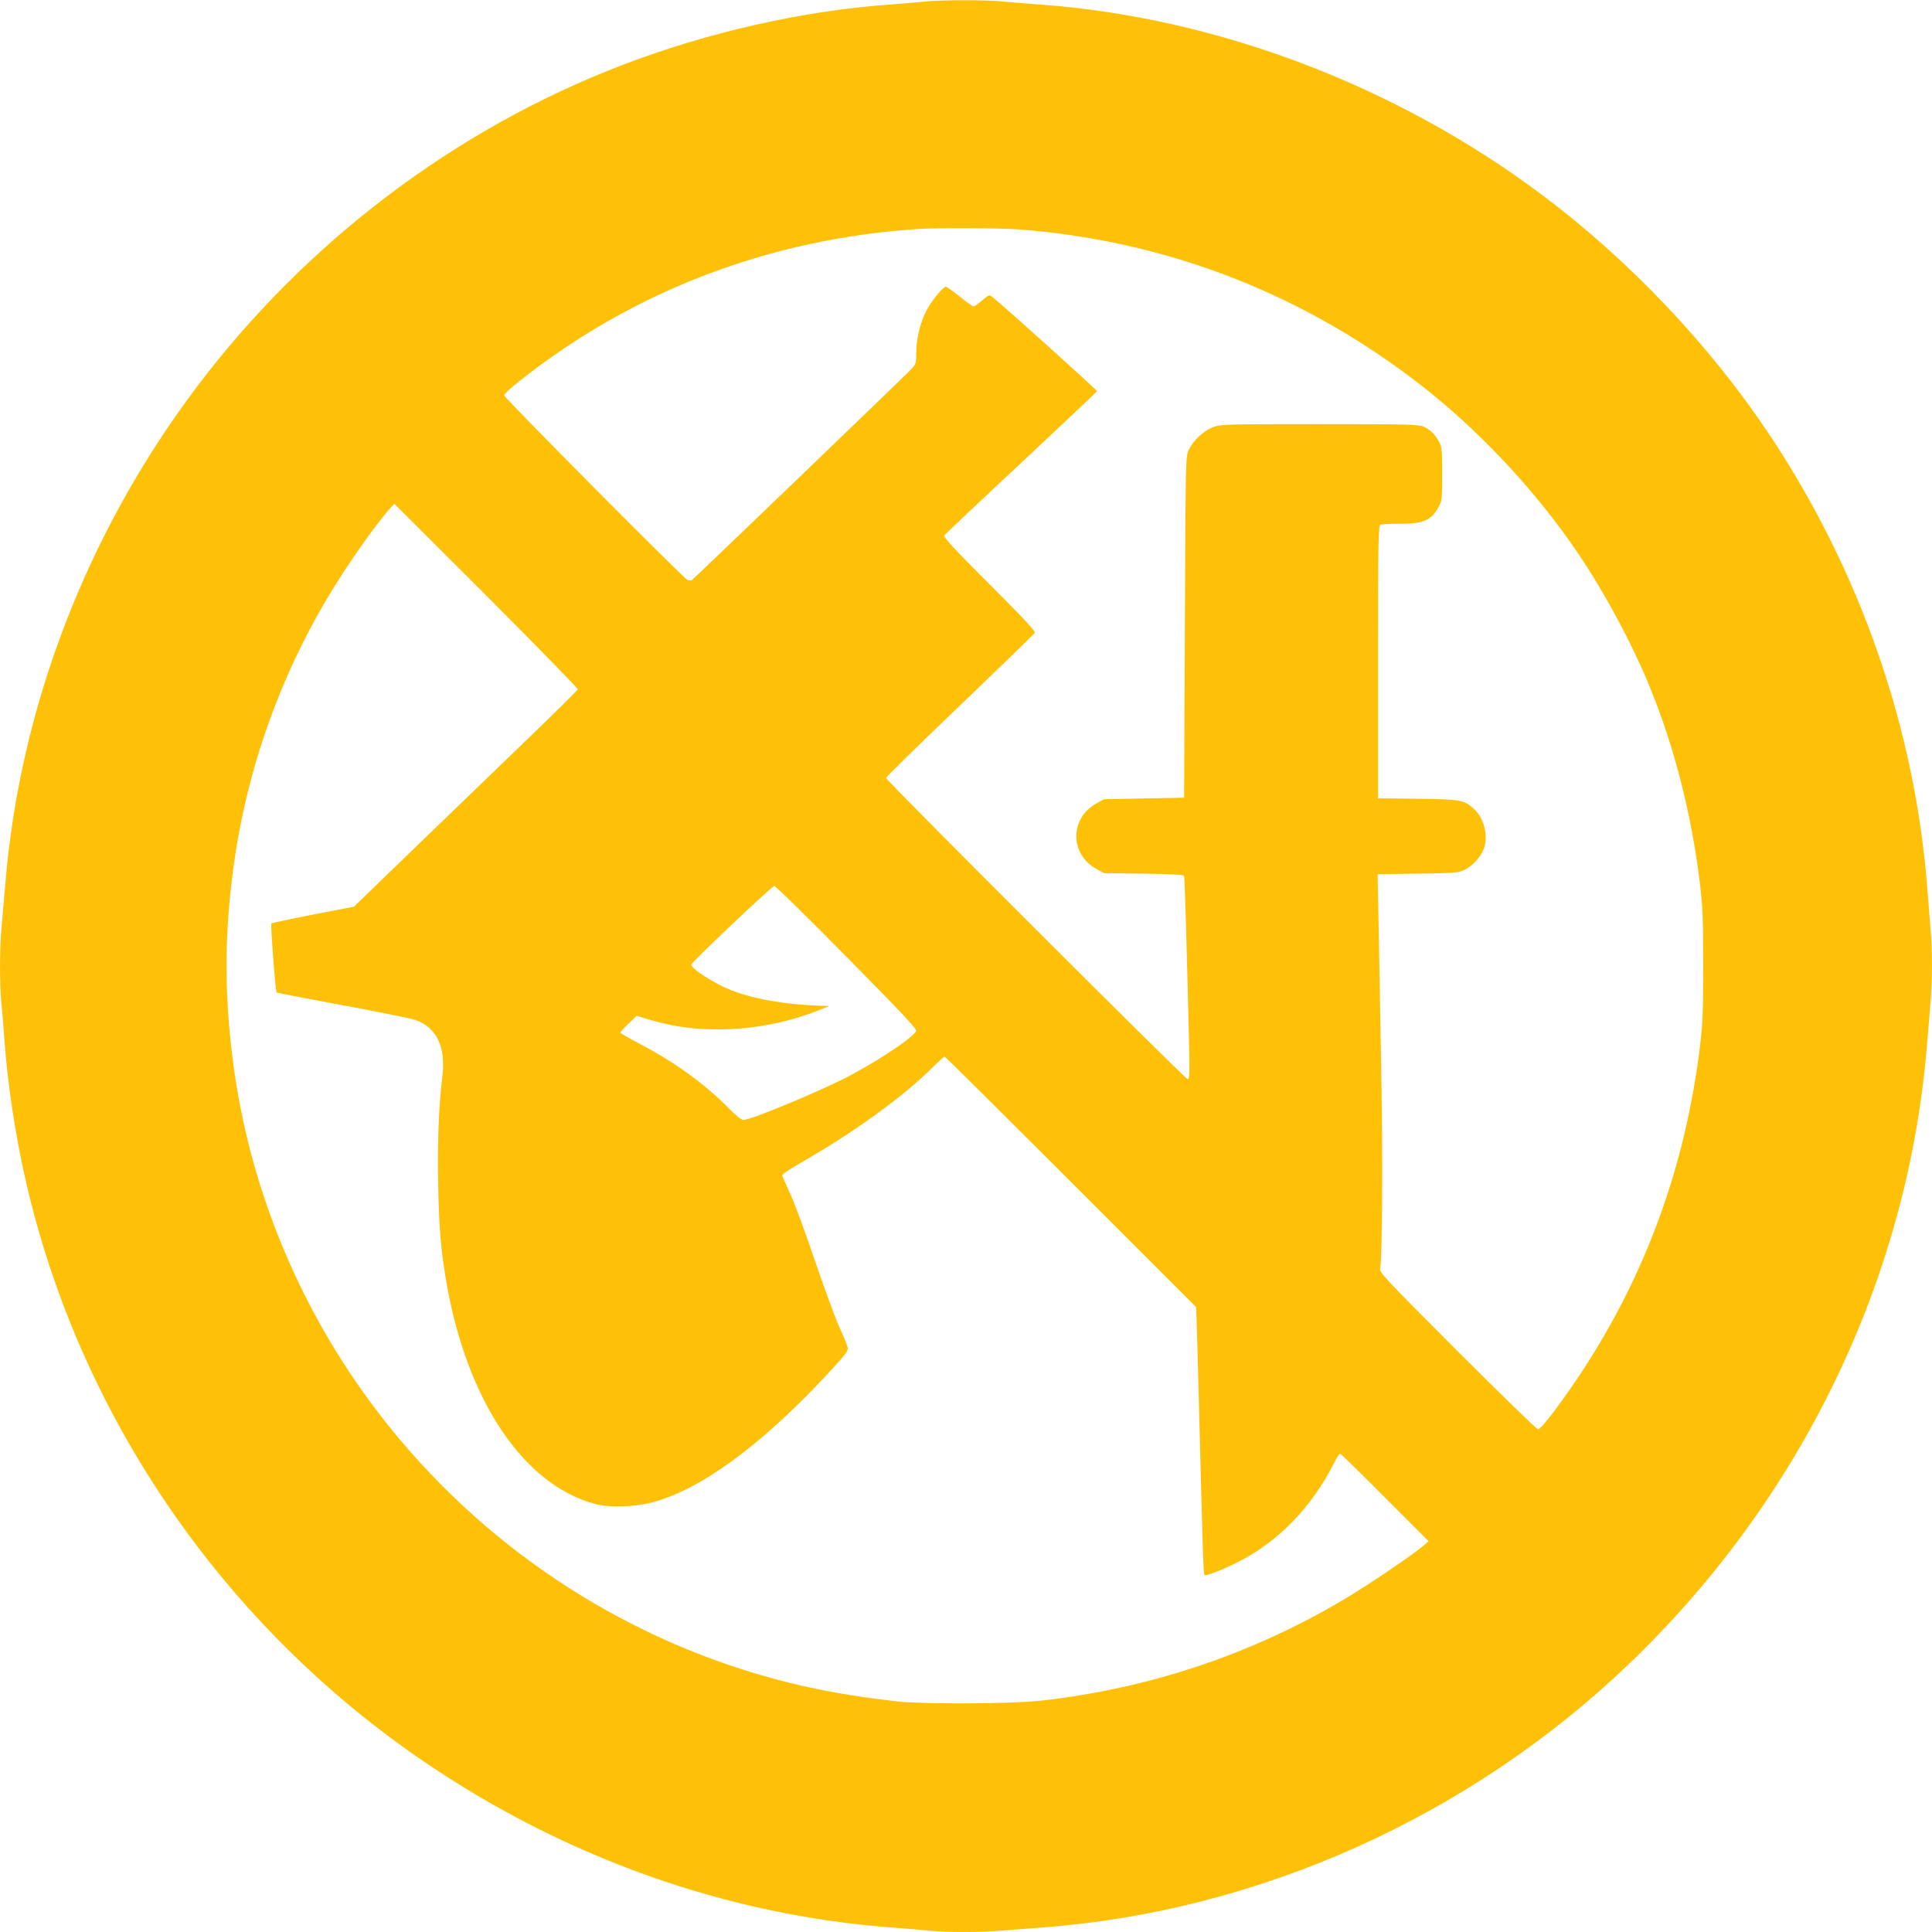
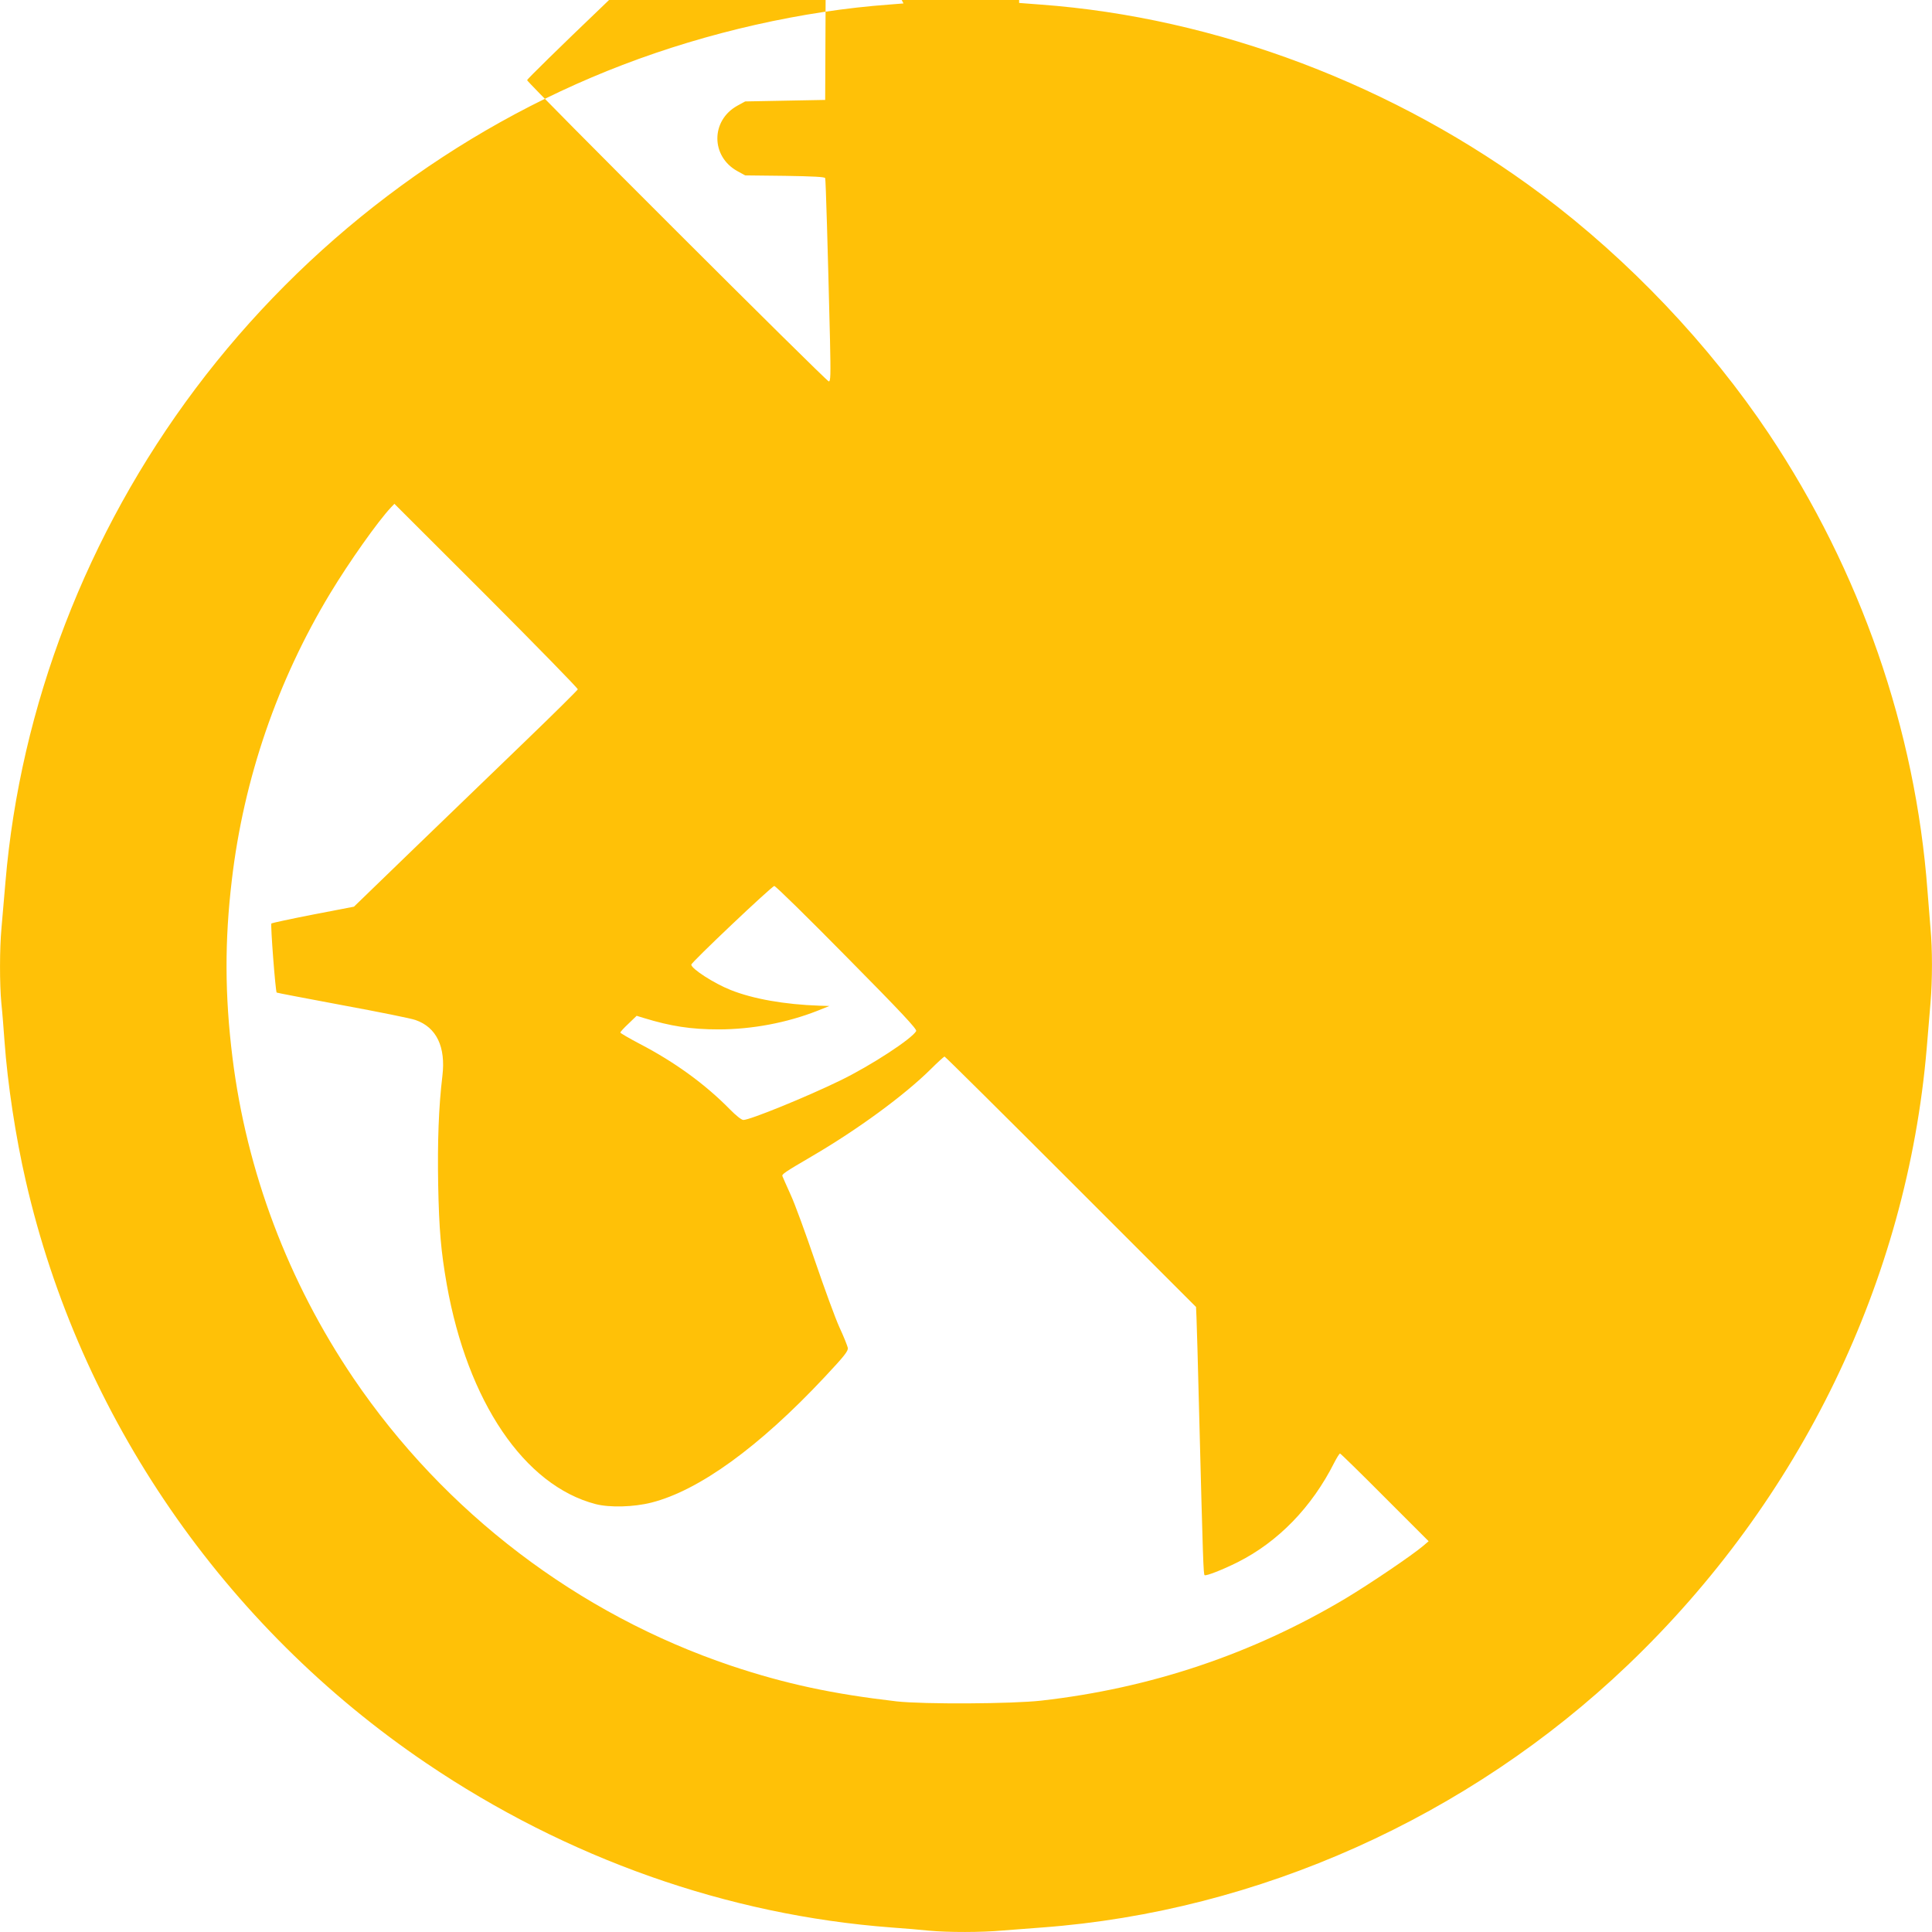
<svg xmlns="http://www.w3.org/2000/svg" version="1.0" width="1280pt" height="1280pt" viewBox="0 0 1280 1280" preserveAspectRatio="xMidYMid meet">
  <g transform="translate(0,1280) scale(0.1,-0.1)" fill="#ffc107" stroke="none">
-     <path d="M6130 12790 c-41 -5 -147 -13 -235 -20 -579 -42 -1203 -183 -1770 -400 -1112 -426 -2103 -1177 -2830 -2145 -720 -959 -1161 -2105 -1259 -3270 -9 -104 -21 -240 -26 -301 -13 -140 -13 -374 -1 -501 6 -54 15 -168 21 -253 20 -280 74 -635 141 -925 357 -1560 1312 -2949 2654 -3857 931 -630 1994 -1006 3080 -1088 83 -6 194 -15 248 -21 126 -12 351 -12 491 1 61 5 179 14 261 20 1430 106 2825 731 3880 1739 1145 1094 1849 2548 1980 4086 8 99 19 234 25 300 13 151 13 359 0 495 -5 58 -14 170 -20 250 -80 1068 -444 2116 -1050 3025 -395 591 -927 1152 -1505 1585 -968 725 -2157 1175 -3325 1260 -85 6 -199 15 -253 21 -113 10 -397 10 -507 -1z m626 -1510 c949 -75 1824 -405 2589 -979 419 -313 821 -737 1116 -1176 180 -268 364 -613 478 -898 158 -392 268 -826 323 -1278 19 -159 22 -232 22 -544 0 -311 -3 -385 -22 -543 -109 -890 -428 -1690 -960 -2404 -53 -72 -102 -128 -111 -128 -9 0 -250 234 -535 519 -489 490 -518 521 -512 548 14 62 18 741 7 1308 -6 330 -14 758 -17 952 l-7 351 264 4 c242 3 268 5 309 24 51 23 105 80 127 133 36 84 9 204 -58 268 -68 64 -86 67 -376 71 l-263 3 0 904 c0 814 2 903 16 909 9 3 67 6 130 6 157 0 208 23 257 115 20 37 22 55 22 215 0 160 -2 178 -22 215 -27 50 -58 80 -105 100 -32 13 -123 15 -687 15 -625 0 -652 -1 -704 -20 -63 -24 -131 -87 -161 -150 -21 -45 -21 -51 -26 -1175 l-5 -1130 -265 -5 -265 -5 -53 -29 c-175 -98 -175 -334 0 -432 l53 -29 263 -3 c189 -3 264 -7 267 -15 4 -11 17 -457 32 -1074 5 -232 4 -273 -8 -273 -16 0 -1999 1980 -1999 1996 0 6 219 221 488 478 268 257 491 474 497 482 8 11 -59 83 -299 323 -232 232 -306 312 -300 323 5 8 234 225 509 481 275 257 501 471 503 475 2 7 -649 593 -699 629 -14 11 -24 6 -62 -27 -25 -22 -50 -40 -57 -40 -6 0 -47 29 -91 65 -45 36 -86 65 -92 65 -21 0 -99 -97 -133 -165 -40 -82 -64 -183 -64 -278 0 -68 0 -69 -47 -117 -98 -98 -1426 -1375 -1439 -1383 -8 -4 -22 -3 -31 2 -34 19 -1213 1206 -1213 1222 0 8 45 51 101 94 756 599 1661 944 2644 1008 123 8 554 6 671 -3z m-2928 -3047 c-2 -6 -156 -159 -343 -339 -187 -181 -520 -502 -740 -714 l-400 -387 -270 -52 c-149 -29 -273 -56 -277 -59 -7 -7 27 -451 35 -458 1 -2 198 -39 437 -84 239 -44 457 -88 483 -98 139 -48 201 -178 178 -370 -25 -208 -33 -437 -28 -722 6 -296 18 -437 57 -660 138 -777 514 -1332 986 -1455 93 -24 252 -20 370 10 315 80 713 368 1146 830 134 143 158 174 155 195 -3 14 -27 75 -55 135 -28 61 -100 259 -162 440 -62 182 -134 380 -162 440 -27 61 -52 115 -54 122 -6 13 13 26 196 133 303 177 611 403 785 575 47 47 89 85 93 85 4 0 380 -373 837 -830 l829 -829 3 -68 c2 -37 10 -329 18 -648 25 -974 28 -1056 36 -1061 11 -6 119 36 219 86 268 135 491 364 640 660 17 33 34 60 38 60 4 0 138 -131 297 -291 l290 -290 -35 -30 c-74 -63 -352 -251 -515 -349 -617 -368 -1291 -595 -2016 -677 -194 -22 -781 -25 -959 -5 -424 49 -737 116 -1096 236 -1015 342 -1899 1015 -2503 1906 -432 639 -707 1366 -801 2125 -51 412 -52 772 -4 1175 79 672 302 1320 651 1898 125 207 317 479 404 571 l22 23 609 -608 c334 -335 607 -614 606 -621z m1783 -1775 c364 -368 465 -477 459 -489 -28 -51 -300 -229 -504 -328 -224 -109 -597 -261 -641 -261 -12 0 -48 28 -90 71 -163 166 -365 313 -598 434 -70 37 -127 70 -127 74 0 5 24 31 54 59 l54 52 49 -15 c176 -54 311 -75 493 -75 222 0 454 44 655 123 l80 32 -65 2 c-233 8 -441 45 -589 104 -111 44 -261 141 -261 168 0 15 534 521 550 521 8 1 225 -212 481 -472z" />
+     <path d="M6130 12790 c-41 -5 -147 -13 -235 -20 -579 -42 -1203 -183 -1770 -400 -1112 -426 -2103 -1177 -2830 -2145 -720 -959 -1161 -2105 -1259 -3270 -9 -104 -21 -240 -26 -301 -13 -140 -13 -374 -1 -501 6 -54 15 -168 21 -253 20 -280 74 -635 141 -925 357 -1560 1312 -2949 2654 -3857 931 -630 1994 -1006 3080 -1088 83 -6 194 -15 248 -21 126 -12 351 -12 491 1 61 5 179 14 261 20 1430 106 2825 731 3880 1739 1145 1094 1849 2548 1980 4086 8 99 19 234 25 300 13 151 13 359 0 495 -5 58 -14 170 -20 250 -80 1068 -444 2116 -1050 3025 -395 591 -927 1152 -1505 1585 -968 725 -2157 1175 -3325 1260 -85 6 -199 15 -253 21 -113 10 -397 10 -507 -1z m626 -1510 l-7 351 264 4 c242 3 268 5 309 24 51 23 105 80 127 133 36 84 9 204 -58 268 -68 64 -86 67 -376 71 l-263 3 0 904 c0 814 2 903 16 909 9 3 67 6 130 6 157 0 208 23 257 115 20 37 22 55 22 215 0 160 -2 178 -22 215 -27 50 -58 80 -105 100 -32 13 -123 15 -687 15 -625 0 -652 -1 -704 -20 -63 -24 -131 -87 -161 -150 -21 -45 -21 -51 -26 -1175 l-5 -1130 -265 -5 -265 -5 -53 -29 c-175 -98 -175 -334 0 -432 l53 -29 263 -3 c189 -3 264 -7 267 -15 4 -11 17 -457 32 -1074 5 -232 4 -273 -8 -273 -16 0 -1999 1980 -1999 1996 0 6 219 221 488 478 268 257 491 474 497 482 8 11 -59 83 -299 323 -232 232 -306 312 -300 323 5 8 234 225 509 481 275 257 501 471 503 475 2 7 -649 593 -699 629 -14 11 -24 6 -62 -27 -25 -22 -50 -40 -57 -40 -6 0 -47 29 -91 65 -45 36 -86 65 -92 65 -21 0 -99 -97 -133 -165 -40 -82 -64 -183 -64 -278 0 -68 0 -69 -47 -117 -98 -98 -1426 -1375 -1439 -1383 -8 -4 -22 -3 -31 2 -34 19 -1213 1206 -1213 1222 0 8 45 51 101 94 756 599 1661 944 2644 1008 123 8 554 6 671 -3z m-2928 -3047 c-2 -6 -156 -159 -343 -339 -187 -181 -520 -502 -740 -714 l-400 -387 -270 -52 c-149 -29 -273 -56 -277 -59 -7 -7 27 -451 35 -458 1 -2 198 -39 437 -84 239 -44 457 -88 483 -98 139 -48 201 -178 178 -370 -25 -208 -33 -437 -28 -722 6 -296 18 -437 57 -660 138 -777 514 -1332 986 -1455 93 -24 252 -20 370 10 315 80 713 368 1146 830 134 143 158 174 155 195 -3 14 -27 75 -55 135 -28 61 -100 259 -162 440 -62 182 -134 380 -162 440 -27 61 -52 115 -54 122 -6 13 13 26 196 133 303 177 611 403 785 575 47 47 89 85 93 85 4 0 380 -373 837 -830 l829 -829 3 -68 c2 -37 10 -329 18 -648 25 -974 28 -1056 36 -1061 11 -6 119 36 219 86 268 135 491 364 640 660 17 33 34 60 38 60 4 0 138 -131 297 -291 l290 -290 -35 -30 c-74 -63 -352 -251 -515 -349 -617 -368 -1291 -595 -2016 -677 -194 -22 -781 -25 -959 -5 -424 49 -737 116 -1096 236 -1015 342 -1899 1015 -2503 1906 -432 639 -707 1366 -801 2125 -51 412 -52 772 -4 1175 79 672 302 1320 651 1898 125 207 317 479 404 571 l22 23 609 -608 c334 -335 607 -614 606 -621z m1783 -1775 c364 -368 465 -477 459 -489 -28 -51 -300 -229 -504 -328 -224 -109 -597 -261 -641 -261 -12 0 -48 28 -90 71 -163 166 -365 313 -598 434 -70 37 -127 70 -127 74 0 5 24 31 54 59 l54 52 49 -15 c176 -54 311 -75 493 -75 222 0 454 44 655 123 l80 32 -65 2 c-233 8 -441 45 -589 104 -111 44 -261 141 -261 168 0 15 534 521 550 521 8 1 225 -212 481 -472z" />
  </g>
</svg>